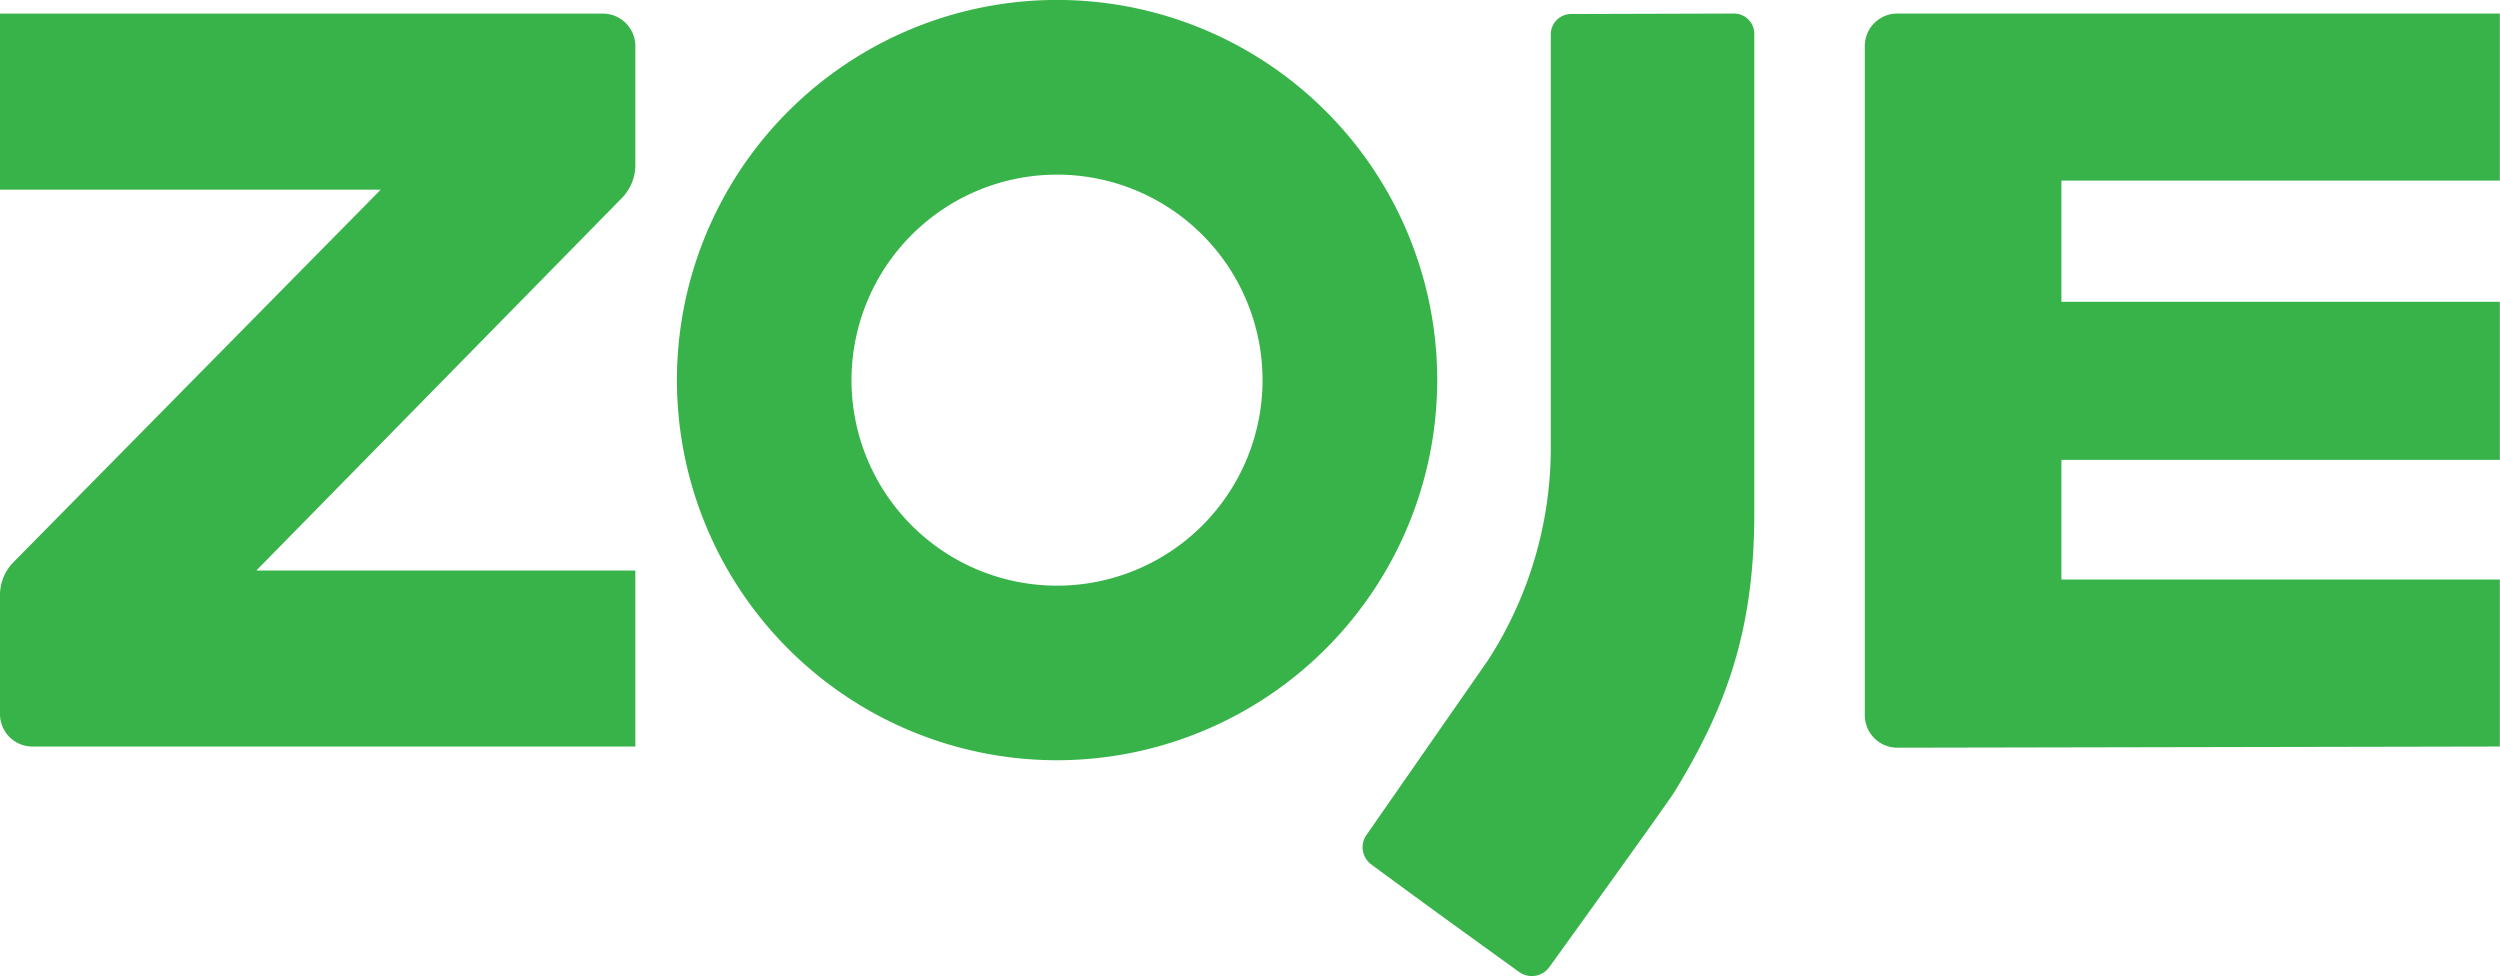
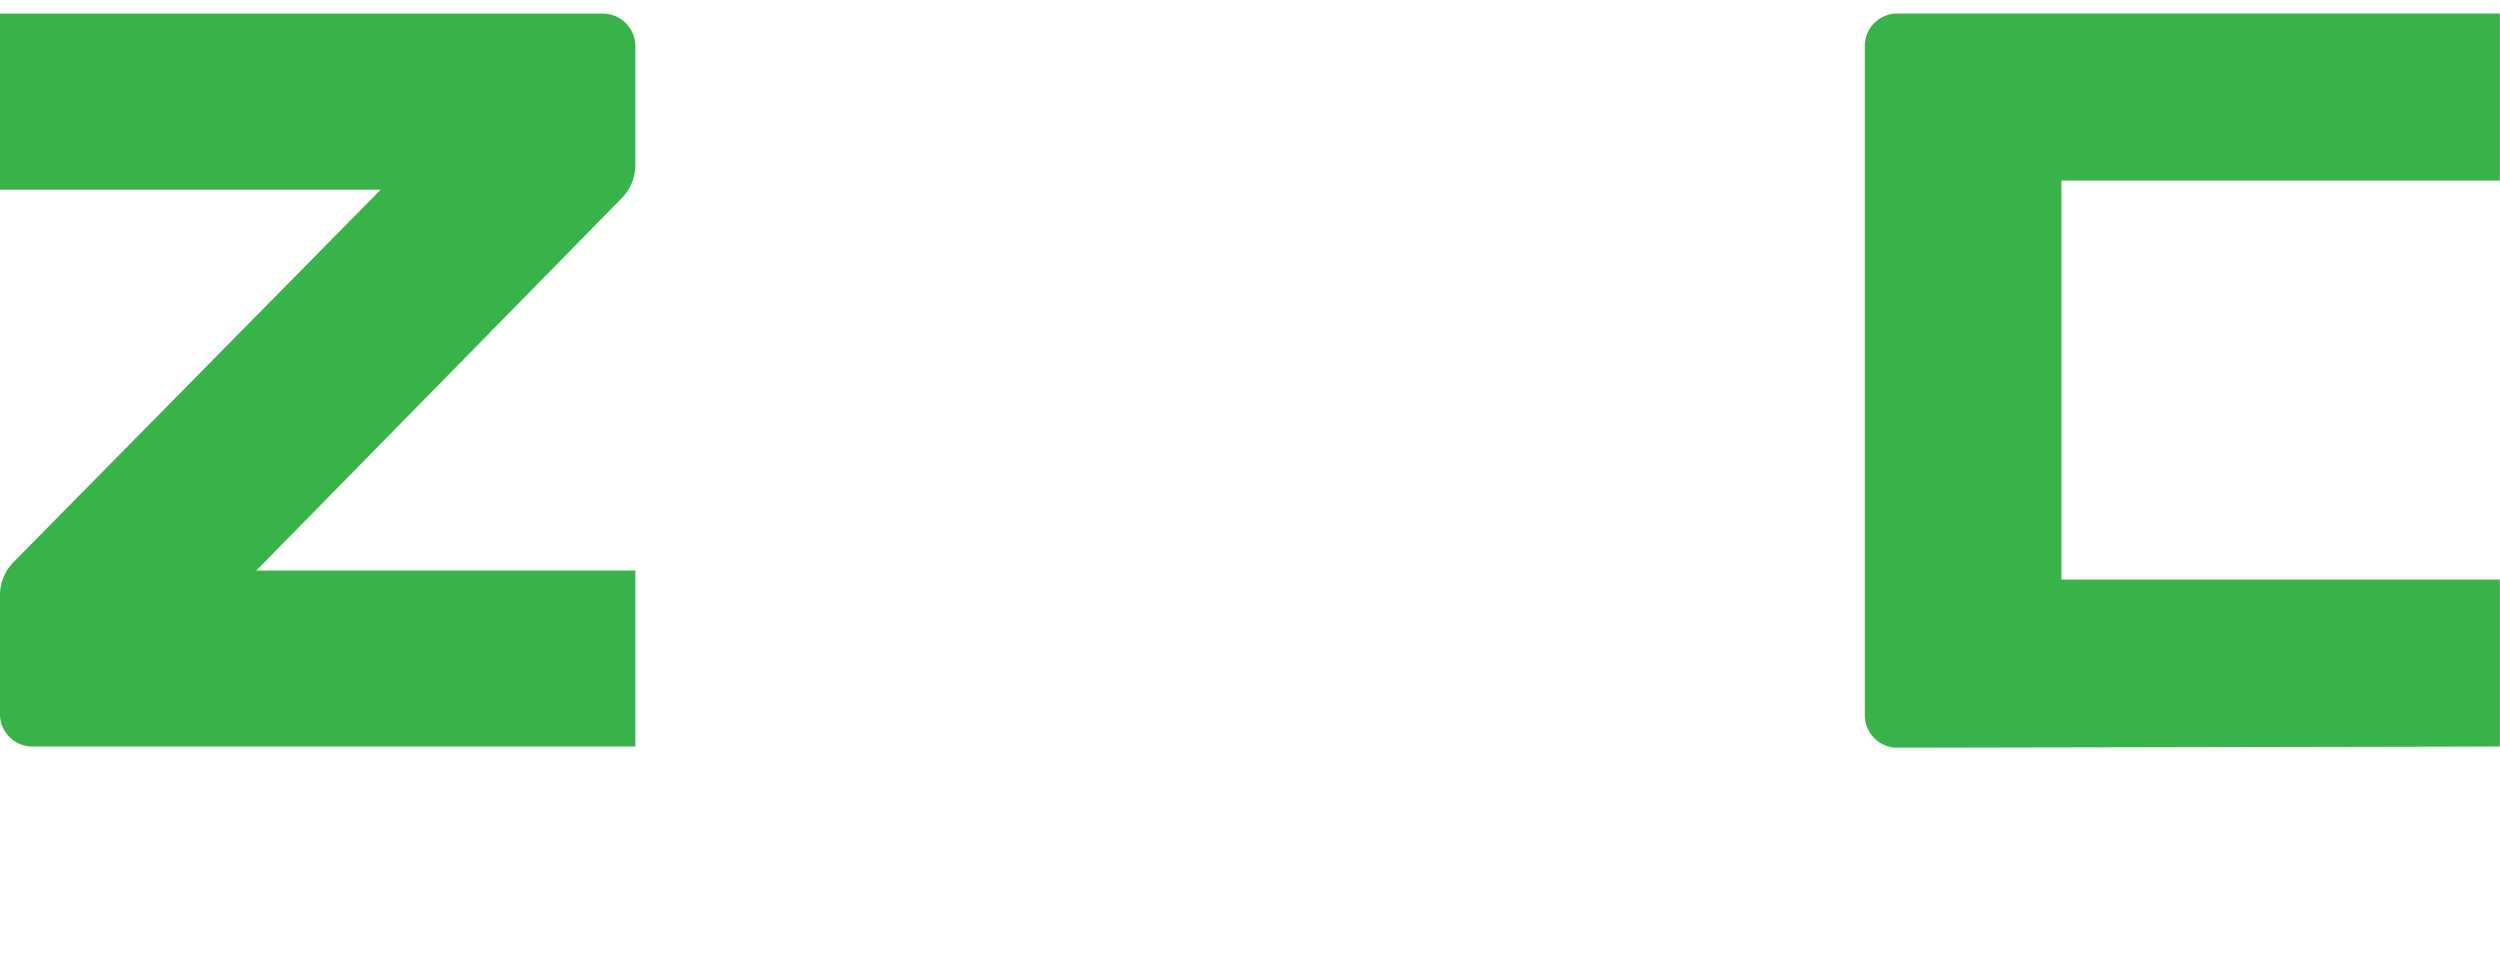
<svg xmlns="http://www.w3.org/2000/svg" viewBox="0 0 474.42 185.27">
  <defs>
    <style>.a{fill:#37b34a;fill-rule:evenodd;}</style>
  </defs>
  <path class="a" d="M127,160.31H12.61v33.41H84.86L15.19,264.39a8.87,8.87,0,0,0-2.58,6.3v22.55a6.16,6.16,0,0,0,6.16,6.16H133.18V266H61.25l69.35-70.67a9,9,0,0,0,2.58-6.28V166.48A6.18,6.18,0,0,0,127,160.31Z" transform="translate(-12.61 -157.73)" />
-   <path class="a" d="M252.2,229.87a39,39,0,1,1-39-39,39,39,0,0,1,39,39Zm33.15,0A72.14,72.14,0,1,0,213.21,302,72.23,72.23,0,0,0,285.35,229.87Z" transform="translate(-12.61 -157.73)" />
-   <path class="a" d="M372.66,299.62,487,299.4V267.71H403.8V245H487V215H403.8V192H487v-31.7H372.66a6.16,6.16,0,0,0-6.17,6.17v127A6.17,6.17,0,0,0,372.66,299.62Z" transform="translate(-12.61 -157.73)" />
-   <path class="a" d="M310.75,160.39a3.86,3.86,0,0,0-3.85,3.87v79A74.27,74.27,0,0,1,295,283l-23.06,33.15a4.06,4.06,0,0,0,.92,5.64c7.92,5.86,19.08,13.94,28.06,20.41a4.1,4.1,0,0,0,5.69-.93c6.21-8.62,22.53-31.27,23.81-33.35,9.45-15.5,15.1-30,15.1-52.75v-91a3.86,3.86,0,0,0-3.85-3.87Z" transform="translate(-12.61 -157.73)" />
+   <path class="a" d="M372.66,299.62,487,299.4V267.71H403.8V245H487H403.8V192H487v-31.7H372.66a6.16,6.16,0,0,0-6.17,6.17v127A6.17,6.17,0,0,0,372.66,299.62Z" transform="translate(-12.61 -157.73)" />
</svg>